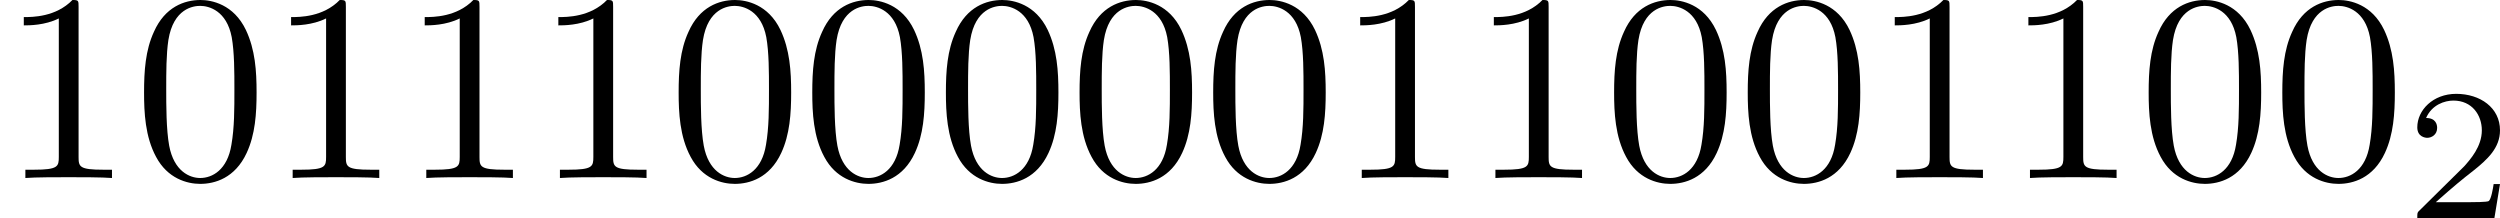
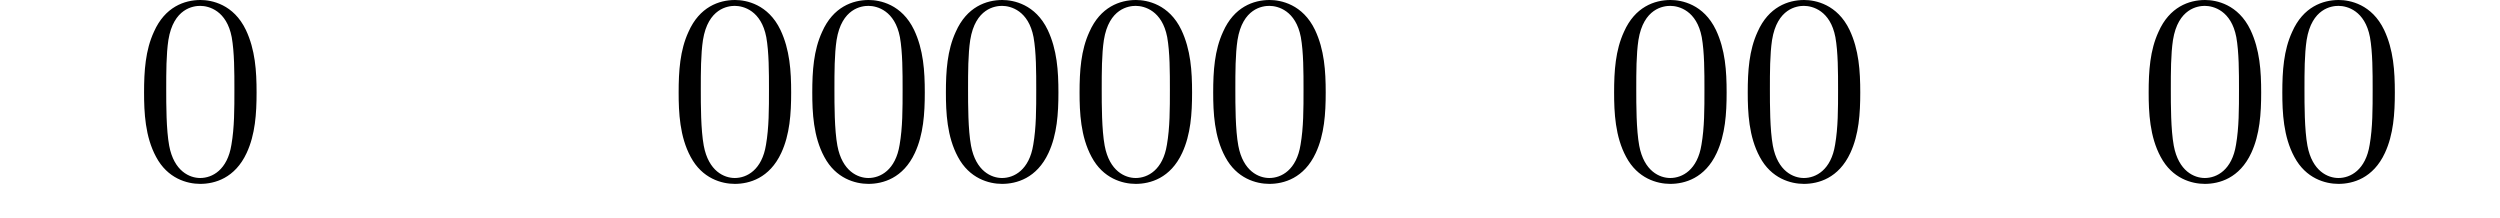
<svg xmlns="http://www.w3.org/2000/svg" xmlns:xlink="http://www.w3.org/1999/xlink" version="1.1" width="186.372pt" height="16.259pt" viewBox="36.528 286.876 186.372 16.259">
  <defs>
-     <path id="g3-50" d="M3.522-1.269H3.285C3.264-1.116 3.194-.704 3.103-.635C3.048-.593 2.511-.593 2.413-.593H1.13C1.862-1.241 2.106-1.437 2.525-1.764C3.041-2.176 3.522-2.608 3.522-3.271C3.522-4.115 2.783-4.631 1.89-4.631C1.025-4.631 .439-4.024 .439-3.382C.439-3.027 .739-2.992 .809-2.992C.976-2.992 1.179-3.11 1.179-3.361C1.179-3.487 1.13-3.731 .767-3.731C.983-4.226 1.458-4.38 1.785-4.38C2.483-4.38 2.845-3.836 2.845-3.271C2.845-2.664 2.413-2.183 2.19-1.932L.509-.272C.439-.209 .439-.195 .439 0H3.313L3.522-1.269Z" />
    <path id="g2-48" d="M4.583-3.188C4.583-3.985 4.533-4.782 4.184-5.519C3.726-6.476 2.909-6.635 2.491-6.635C1.893-6.635 1.166-6.376 .757-5.45C.438-4.762 .389-3.985 .389-3.188C.389-2.441 .428-1.544 .837-.787C1.265 .02 1.993 .219 2.481 .219C3.019 .219 3.776 .01 4.214-.936C4.533-1.624 4.583-2.401 4.583-3.188ZM2.481 0C2.092 0 1.504-.249 1.325-1.205C1.215-1.803 1.215-2.72 1.215-3.308C1.215-3.945 1.215-4.603 1.295-5.141C1.484-6.326 2.232-6.416 2.481-6.416C2.809-6.416 3.467-6.237 3.656-5.25C3.756-4.692 3.756-3.935 3.756-3.308C3.756-2.56 3.756-1.883 3.646-1.245C3.497-.299 2.929 0 2.481 0Z" />
-     <path id="g2-49" d="M2.929-6.376C2.929-6.615 2.929-6.635 2.7-6.635C2.082-5.998 1.205-5.998 .887-5.998V-5.689C1.086-5.689 1.674-5.689 2.192-5.948V-.787C2.192-.428 2.162-.309 1.265-.309H.946V0C1.295-.03 2.162-.03 2.56-.03S3.826-.03 4.174 0V-.309H3.856C2.959-.309 2.929-.418 2.929-.787V-6.376Z" />
  </defs>
  <g id="page1" transform="matrix(2 0 0 2 0 0)">
    <use x="18.264" y="150.073" xlink:href="#g2-49" />
    <use x="23.245" y="150.073" xlink:href="#g2-48" />
    <use x="28.227" y="150.073" xlink:href="#g2-49" />
    <use x="33.208" y="150.073" xlink:href="#g2-49" />
    <use x="38.189" y="150.073" xlink:href="#g2-49" />
    <use x="43.171" y="150.073" xlink:href="#g2-48" />
    <use x="48.152" y="150.073" xlink:href="#g2-48" />
    <use x="53.133" y="150.073" xlink:href="#g2-48" />
    <use x="58.115" y="150.073" xlink:href="#g2-48" />
    <use x="63.096" y="150.073" xlink:href="#g2-48" />
    <use x="68.077" y="150.073" xlink:href="#g2-49" />
    <use x="73.059" y="150.073" xlink:href="#g2-49" />
    <use x="78.04" y="150.073" xlink:href="#g2-48" />
    <use x="83.021" y="150.073" xlink:href="#g2-48" />
    <use x="88.003" y="150.073" xlink:href="#g2-49" />
    <use x="92.984" y="150.073" xlink:href="#g2-49" />
    <use x="97.965" y="150.073" xlink:href="#g2-48" />
    <use x="102.947" y="150.073" xlink:href="#g2-48" />
    <use x="107.928" y="151.567" xlink:href="#g3-50" />
  </g>
</svg>